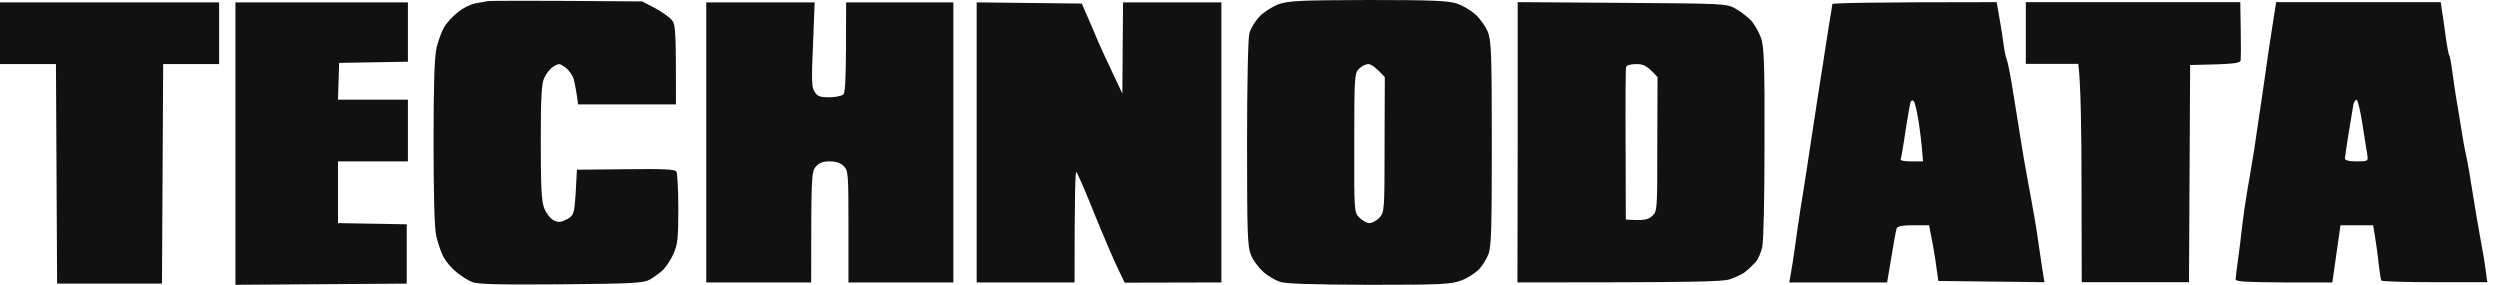
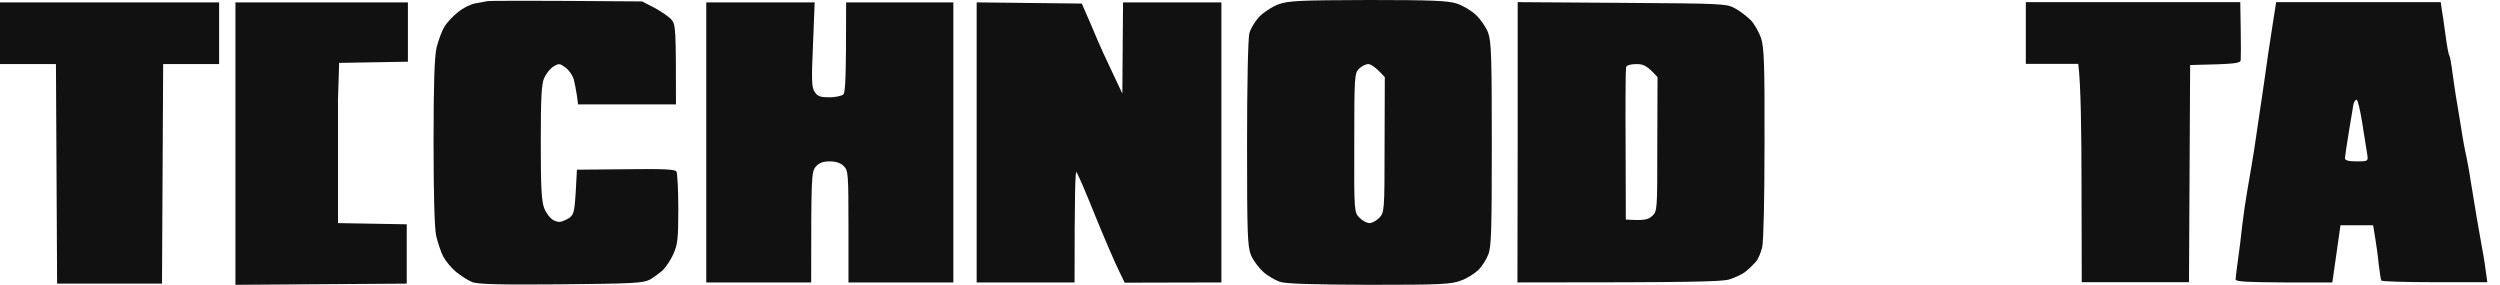
<svg xmlns="http://www.w3.org/2000/svg" width="158" height="18" viewBox="0 0 158 18" fill="none">
  <path fill-rule="evenodd" clip-rule="evenodd" d="M80.802 0.27C80.405 0.42 79.845 0.78 79.58 1.065C79.314 1.35 79.035 1.815 78.961 2.1C78.873 2.385 78.814 5.49 78.814 9.075C78.814 14.79 78.843 15.6 79.064 16.125C79.197 16.455 79.55 16.92 79.83 17.175C80.11 17.43 80.581 17.7 80.876 17.805C81.23 17.94 82.924 17.985 86.518 18C91.055 18 91.704 17.97 92.337 17.73C92.72 17.595 93.206 17.28 93.442 17.055C93.663 16.83 93.943 16.395 94.061 16.08C94.252 15.615 94.282 14.52 94.282 9.105C94.282 3.585 94.252 2.61 94.046 2.055C93.913 1.71 93.56 1.2 93.265 0.93C92.971 0.66 92.44 0.345 92.072 0.225C91.542 0.045 90.466 0 86.474 0C82.143 0.015 81.451 0.045 80.802 0.27ZM85.885 4.35C85.605 4.635 85.59 4.86 85.59 9.045C85.575 13.41 85.59 13.425 85.914 13.755C86.106 13.95 86.386 14.1 86.548 14.1C86.71 14.1 86.99 13.95 87.166 13.77C87.49 13.425 87.505 13.365 87.505 9.15L87.52 4.875C86.931 4.23 86.636 4.05 86.474 4.05C86.312 4.05 86.047 4.185 85.885 4.35Z" fill="#111111" />
  <path d="M30.789 0.075C30.671 0.105 30.332 0.165 30.052 0.21C29.772 0.255 29.271 0.495 28.947 0.765C28.623 1.02 28.226 1.44 28.078 1.71C27.916 1.965 27.71 2.55 27.592 3C27.459 3.6 27.401 5.235 27.401 8.97C27.401 12.255 27.459 14.385 27.563 14.895C27.666 15.315 27.857 15.915 28.005 16.2C28.152 16.485 28.52 16.935 28.83 17.19C29.139 17.43 29.581 17.73 29.831 17.82C30.155 17.97 31.599 18 35.429 17.97C40.011 17.925 40.644 17.895 41.072 17.67C41.322 17.52 41.705 17.25 41.896 17.07C42.088 16.875 42.397 16.425 42.559 16.05C42.825 15.465 42.869 15.075 42.869 13.2C42.869 12 42.81 10.935 42.751 10.845C42.677 10.695 41.896 10.665 39.554 10.695L36.461 10.725C36.402 12 36.357 12.66 36.313 13.02C36.254 13.53 36.166 13.695 35.798 13.875C35.429 14.055 35.297 14.07 34.987 13.92C34.781 13.815 34.516 13.47 34.398 13.17C34.221 12.72 34.177 11.82 34.177 9C34.177 6.165 34.221 5.295 34.398 4.92C34.516 4.65 34.781 4.32 34.987 4.2C35.326 3.99 35.385 4.005 35.768 4.29C35.989 4.47 36.21 4.8 36.269 5.04C36.328 5.28 36.416 5.73 36.461 6.045L36.534 6.6H42.721C42.721 1.77 42.707 1.545 42.427 1.23C42.265 1.05 41.779 0.72 41.366 0.495L40.585 0.09C33.161 0.03 30.907 0.045 30.789 0.075Z" fill="#111111" />
  <path d="M0 4.05V0.15H13.848V4.05H10.312L10.238 17.925H3.609L3.536 4.05H0Z" fill="#111111" />
-   <path d="M14.879 18L25.706 17.925V14.175L21.361 14.1V10.2H25.78V6.3H21.361L21.434 3.975L25.78 3.9V0.15H14.879V18Z" fill="#111111" />
+   <path d="M14.879 18L25.706 17.925V14.175L21.361 14.1V10.2V6.3H21.361L21.434 3.975L25.78 3.9V0.15H14.879V18Z" fill="#111111" />
  <path d="M44.636 17.85V0.15H51.487L51.383 2.805C51.28 5.055 51.295 5.535 51.487 5.805C51.663 6.09 51.84 6.15 52.415 6.15C52.798 6.15 53.196 6.06 53.299 5.97C53.431 5.835 53.475 4.965 53.475 0.15H60.252V17.85H53.623V14.325C53.623 10.995 53.608 10.785 53.328 10.5C53.132 10.3 52.837 10.2 52.444 10.2C52.017 10.2 51.767 10.29 51.56 10.53C51.28 10.86 51.266 11.07 51.266 17.85H44.636Z" fill="#111111" />
  <path d="M61.725 17.85H67.912C67.912 12.27 67.957 10.785 68.03 10.875C68.104 10.95 68.649 12.21 69.223 13.65C69.813 15.09 70.476 16.635 70.697 17.07L71.08 17.865L77.193 17.85V0.15H70.976L70.932 5.91C70.715 5.45 70.533 5.066 70.381 4.747C70 3.942 69.813 3.547 69.739 3.375C69.621 3.135 69.268 2.325 68.958 1.575L68.369 0.225L61.725 0.15V17.85Z" fill="#111111" />
  <path fill-rule="evenodd" clip-rule="evenodd" d="M95.902 17.85L95.917 8.985V0.135L102.578 0.181C108.926 0.225 109.104 0.226 109.676 0.54C110 0.72 110.442 1.065 110.663 1.29C110.884 1.53 111.164 2.025 111.297 2.4C111.488 2.97 111.532 4.005 111.518 9.03C111.518 12.54 111.459 15.255 111.37 15.63C111.282 15.99 111.105 16.41 110.943 16.575C110.796 16.74 110.516 17.01 110.324 17.16C110.133 17.325 109.676 17.535 109.308 17.655C108.807 17.805 107.142 17.85 95.902 17.85ZM102.767 4.245C102.738 4.35 102.723 6.555 102.738 9.15L102.752 13.875C103.916 13.95 104.152 13.89 104.417 13.65C104.741 13.35 104.741 13.32 104.741 9.105L104.756 4.875C104.093 4.14 103.872 4.05 103.415 4.05C103.062 4.05 102.797 4.125 102.767 4.245Z" fill="#111111" />
-   <path fill-rule="evenodd" clip-rule="evenodd" d="M115.804 0.255C115.804 0.315 115.701 0.945 115.583 1.635C115.517 2.09 115.352 3.14 115.164 4.335C115.061 4.991 114.951 5.69 114.847 6.36C114.552 8.265 114.258 10.215 114.184 10.71C114.11 11.205 113.948 12.255 113.816 13.035C113.789 13.215 113.759 13.413 113.728 13.618C113.623 14.319 113.504 15.109 113.447 15.585C113.359 16.215 113.241 16.965 113.182 17.28L113.079 17.85H119.266C119.679 15.345 119.826 14.535 119.87 14.43C119.91 14.3 120.258 14.235 120.916 14.235H121.918C122.183 15.57 122.316 16.365 122.375 16.86L122.507 17.76L129.21 17.835C129.107 17.254 129.014 16.611 128.922 15.981L128.922 15.98C128.895 15.797 128.868 15.614 128.842 15.435C128.739 14.655 128.532 13.44 128.4 12.735C128.267 12.045 128.032 10.725 127.87 9.81C127.722 8.91 127.457 7.26 127.28 6.135C127.104 5.025 126.912 3.975 126.838 3.81C126.779 3.645 126.676 3.21 126.632 2.835C126.588 2.475 126.47 1.71 126.367 1.155L126.19 0.135C118.132 0.135 115.804 0.195 115.804 0.255ZM120.43 8.25C120.577 7.305 120.725 6.465 120.769 6.405C120.828 6.33 120.902 6.33 120.96 6.405C121.019 6.465 121.137 6.99 121.24 7.575C121.329 8.145 121.447 8.985 121.535 10.2H120.798C120.401 10.2 120.091 10.155 120.121 10.08C120.15 10.02 120.298 9.195 120.43 8.25Z" fill="#111111" />
  <path d="M128.032 4.035V0.135H141.585L141.614 1.845C141.629 2.79 141.629 3.66 141.614 3.795C141.585 4.005 141.319 4.05 138.417 4.11L138.344 17.835H131.567L131.552 11.73C131.552 8.37 131.508 5.265 131.346 4.035H128.032Z" fill="#111111" />
  <path fill-rule="evenodd" clip-rule="evenodd" d="M143.588 1.83C143.441 2.76 143.235 4.155 143.131 4.935C143.091 5.206 143.043 5.541 142.991 5.899L142.987 5.922L142.987 5.924C142.887 6.611 142.776 7.378 142.689 7.935C142.572 8.805 142.365 10.125 142.233 10.86C142.1 11.61 141.923 12.66 141.85 13.185C141.776 13.725 141.688 14.4 141.658 14.685C141.629 14.985 141.54 15.72 141.452 16.335C141.364 16.965 141.29 17.55 141.29 17.655C141.29 17.805 141.997 17.835 144.339 17.85H147.404L147.919 14.235H149.982C150.188 15.465 150.291 16.215 150.335 16.71C150.394 17.205 150.468 17.67 150.497 17.73C150.541 17.79 152.059 17.835 153.885 17.835H157.2C157.067 16.86 156.979 16.23 156.891 15.81C156.85 15.585 156.782 15.193 156.706 14.761L156.706 14.759C156.646 14.414 156.581 14.043 156.522 13.71C156.449 13.251 156.352 12.668 156.268 12.164L156.263 12.13L156.261 12.123L156.261 12.121L156.253 12.072C156.209 11.806 156.169 11.567 156.139 11.385C156.066 10.86 155.933 10.185 155.874 9.885C155.801 9.6 155.638 8.73 155.521 7.935C155.462 7.593 155.404 7.234 155.352 6.913L155.352 6.91C155.286 6.5 155.23 6.153 155.197 5.985C155.174 5.84 155.14 5.602 155.103 5.338L155.102 5.333L155.101 5.327L155.1 5.319C155.064 5.069 155.026 4.797 154.99 4.56C154.931 4.065 154.843 3.6 154.799 3.51C154.74 3.435 154.637 2.82 154.548 2.16C154.46 1.5 154.357 0.78 154.313 0.555L154.254 0.135H143.853L143.588 1.83ZM148.744 6.555C148.715 6.705 148.582 7.5 148.449 8.325C148.317 9.15 148.199 9.915 148.199 10.005C148.199 10.135 148.445 10.2 148.936 10.2C149.657 10.2 149.672 10.185 149.613 9.78C149.577 9.594 149.48 8.966 149.372 8.27L149.371 8.265L149.371 8.264L149.368 8.246C149.347 8.109 149.326 7.969 149.304 7.83C149.171 6.99 149.009 6.3 148.936 6.3C148.877 6.3 148.788 6.42 148.744 6.555Z" fill="#111111" />
</svg>